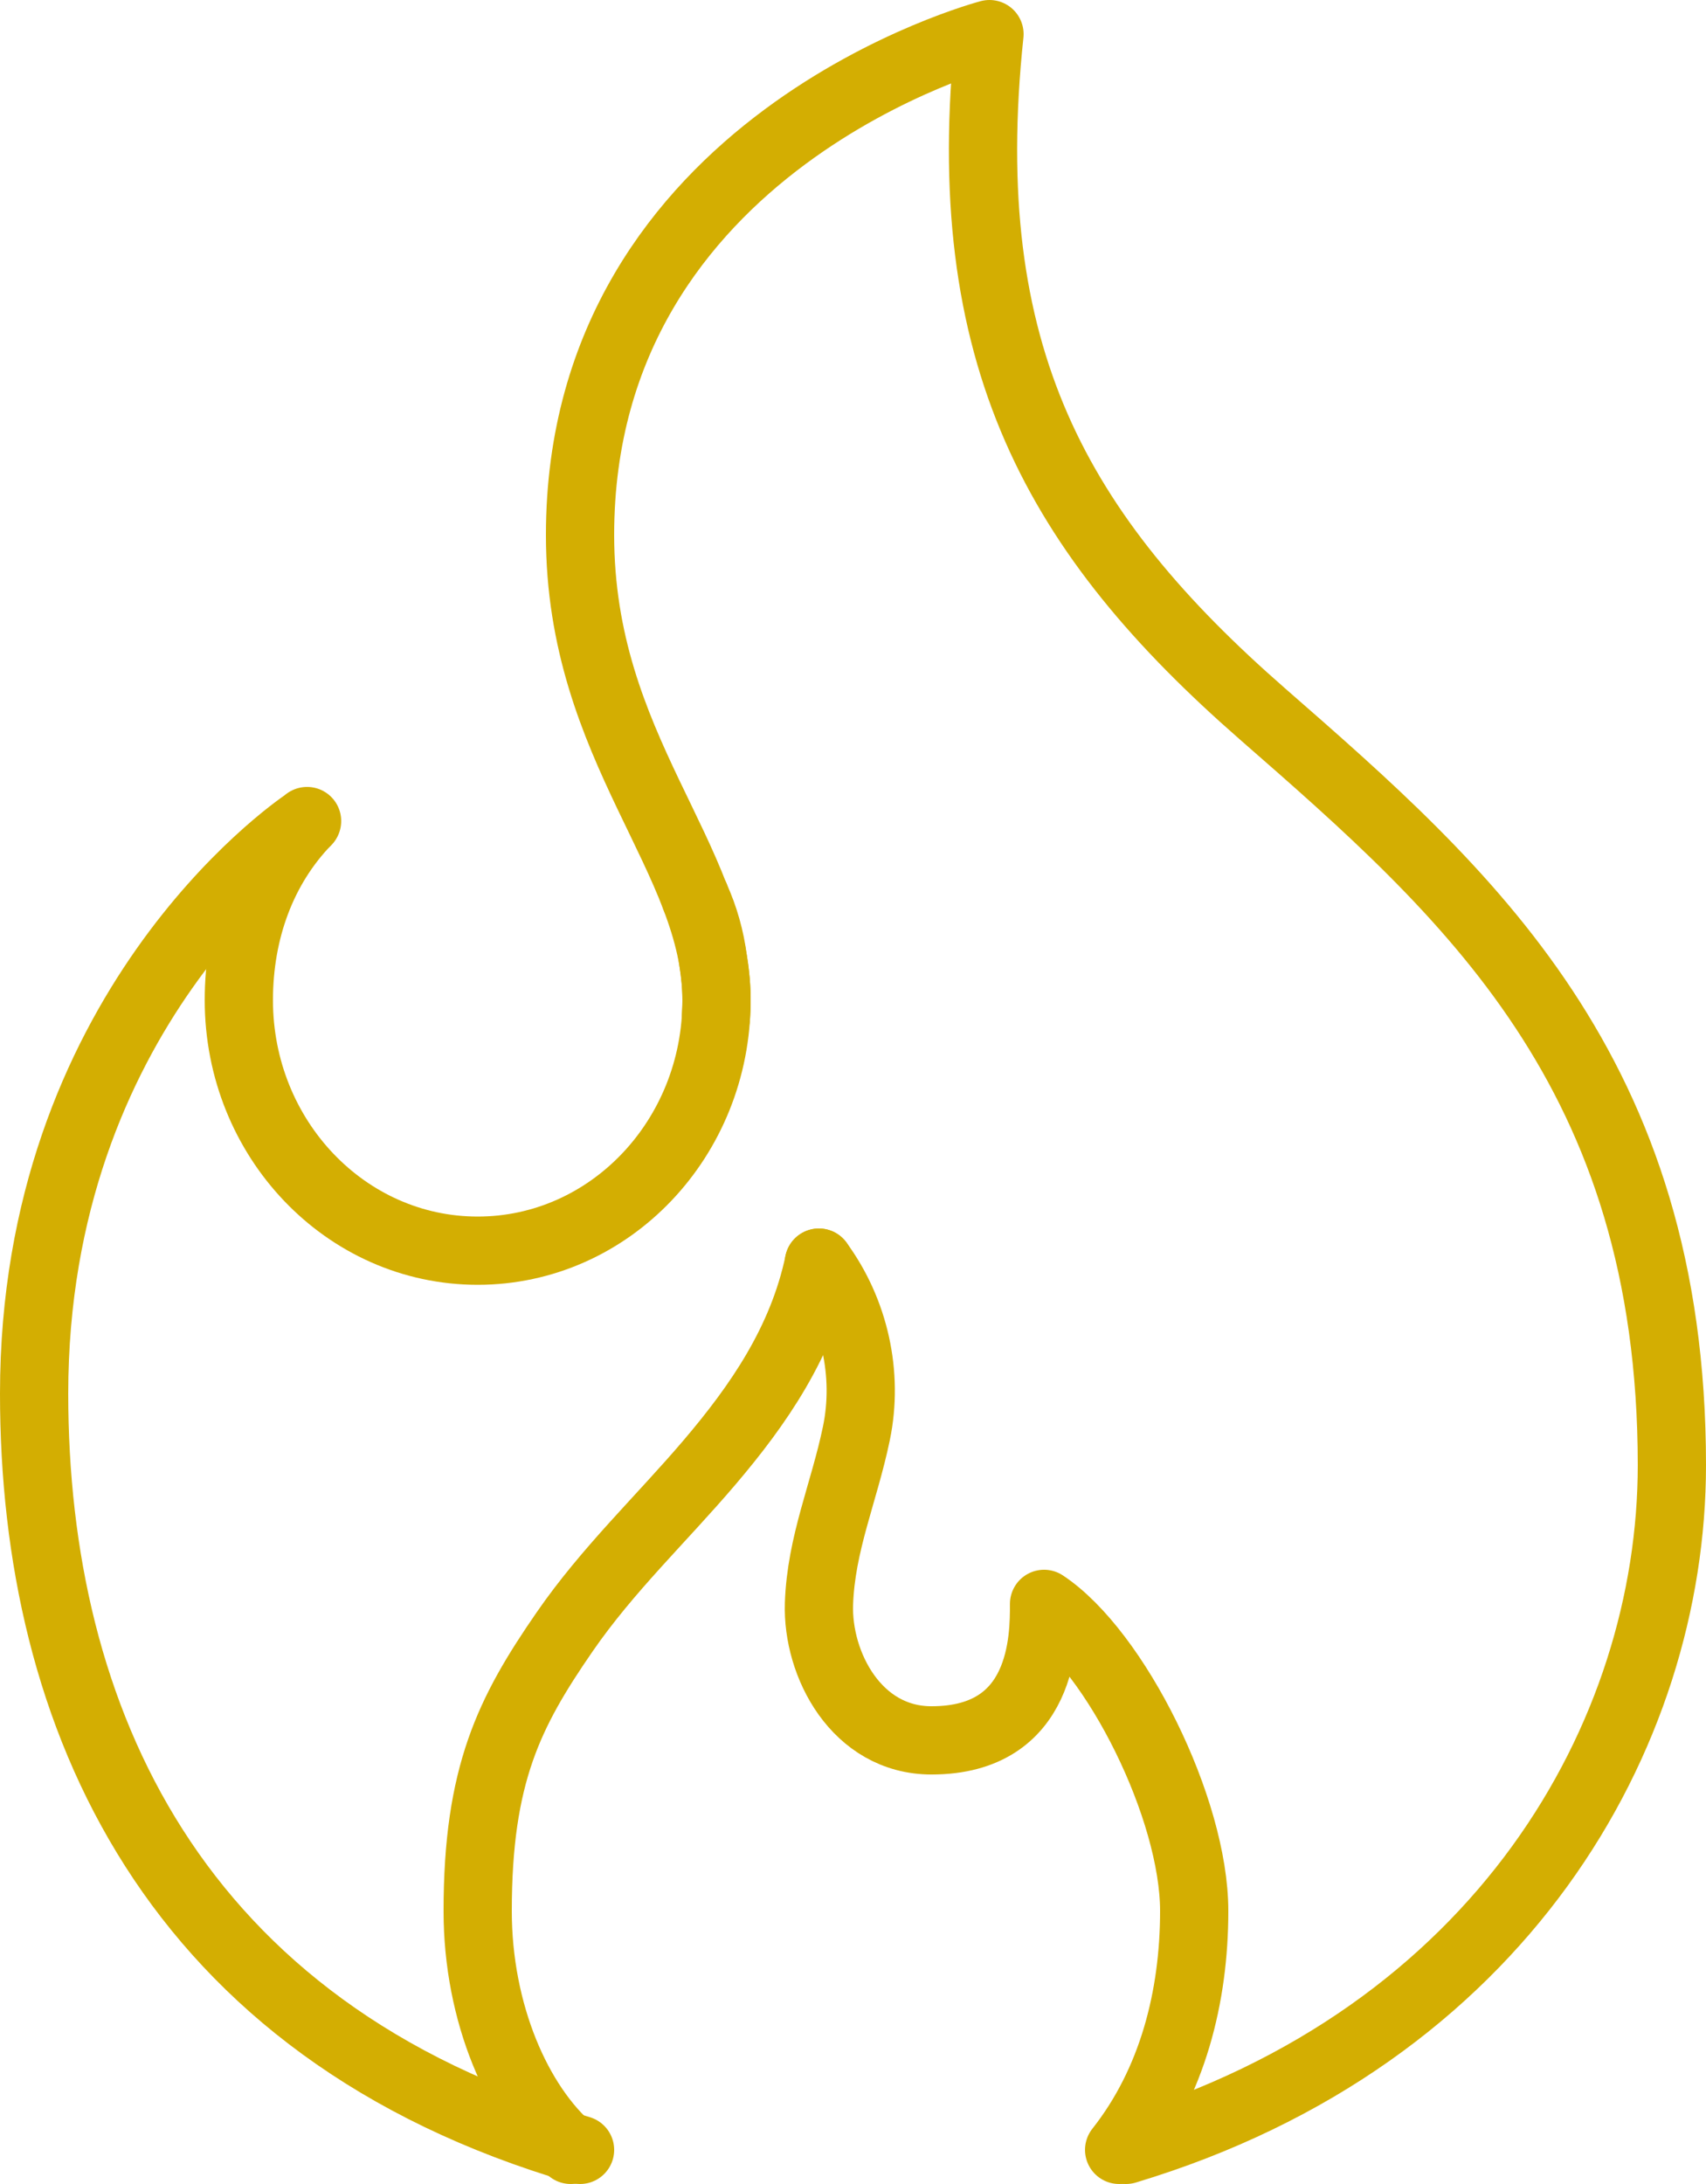
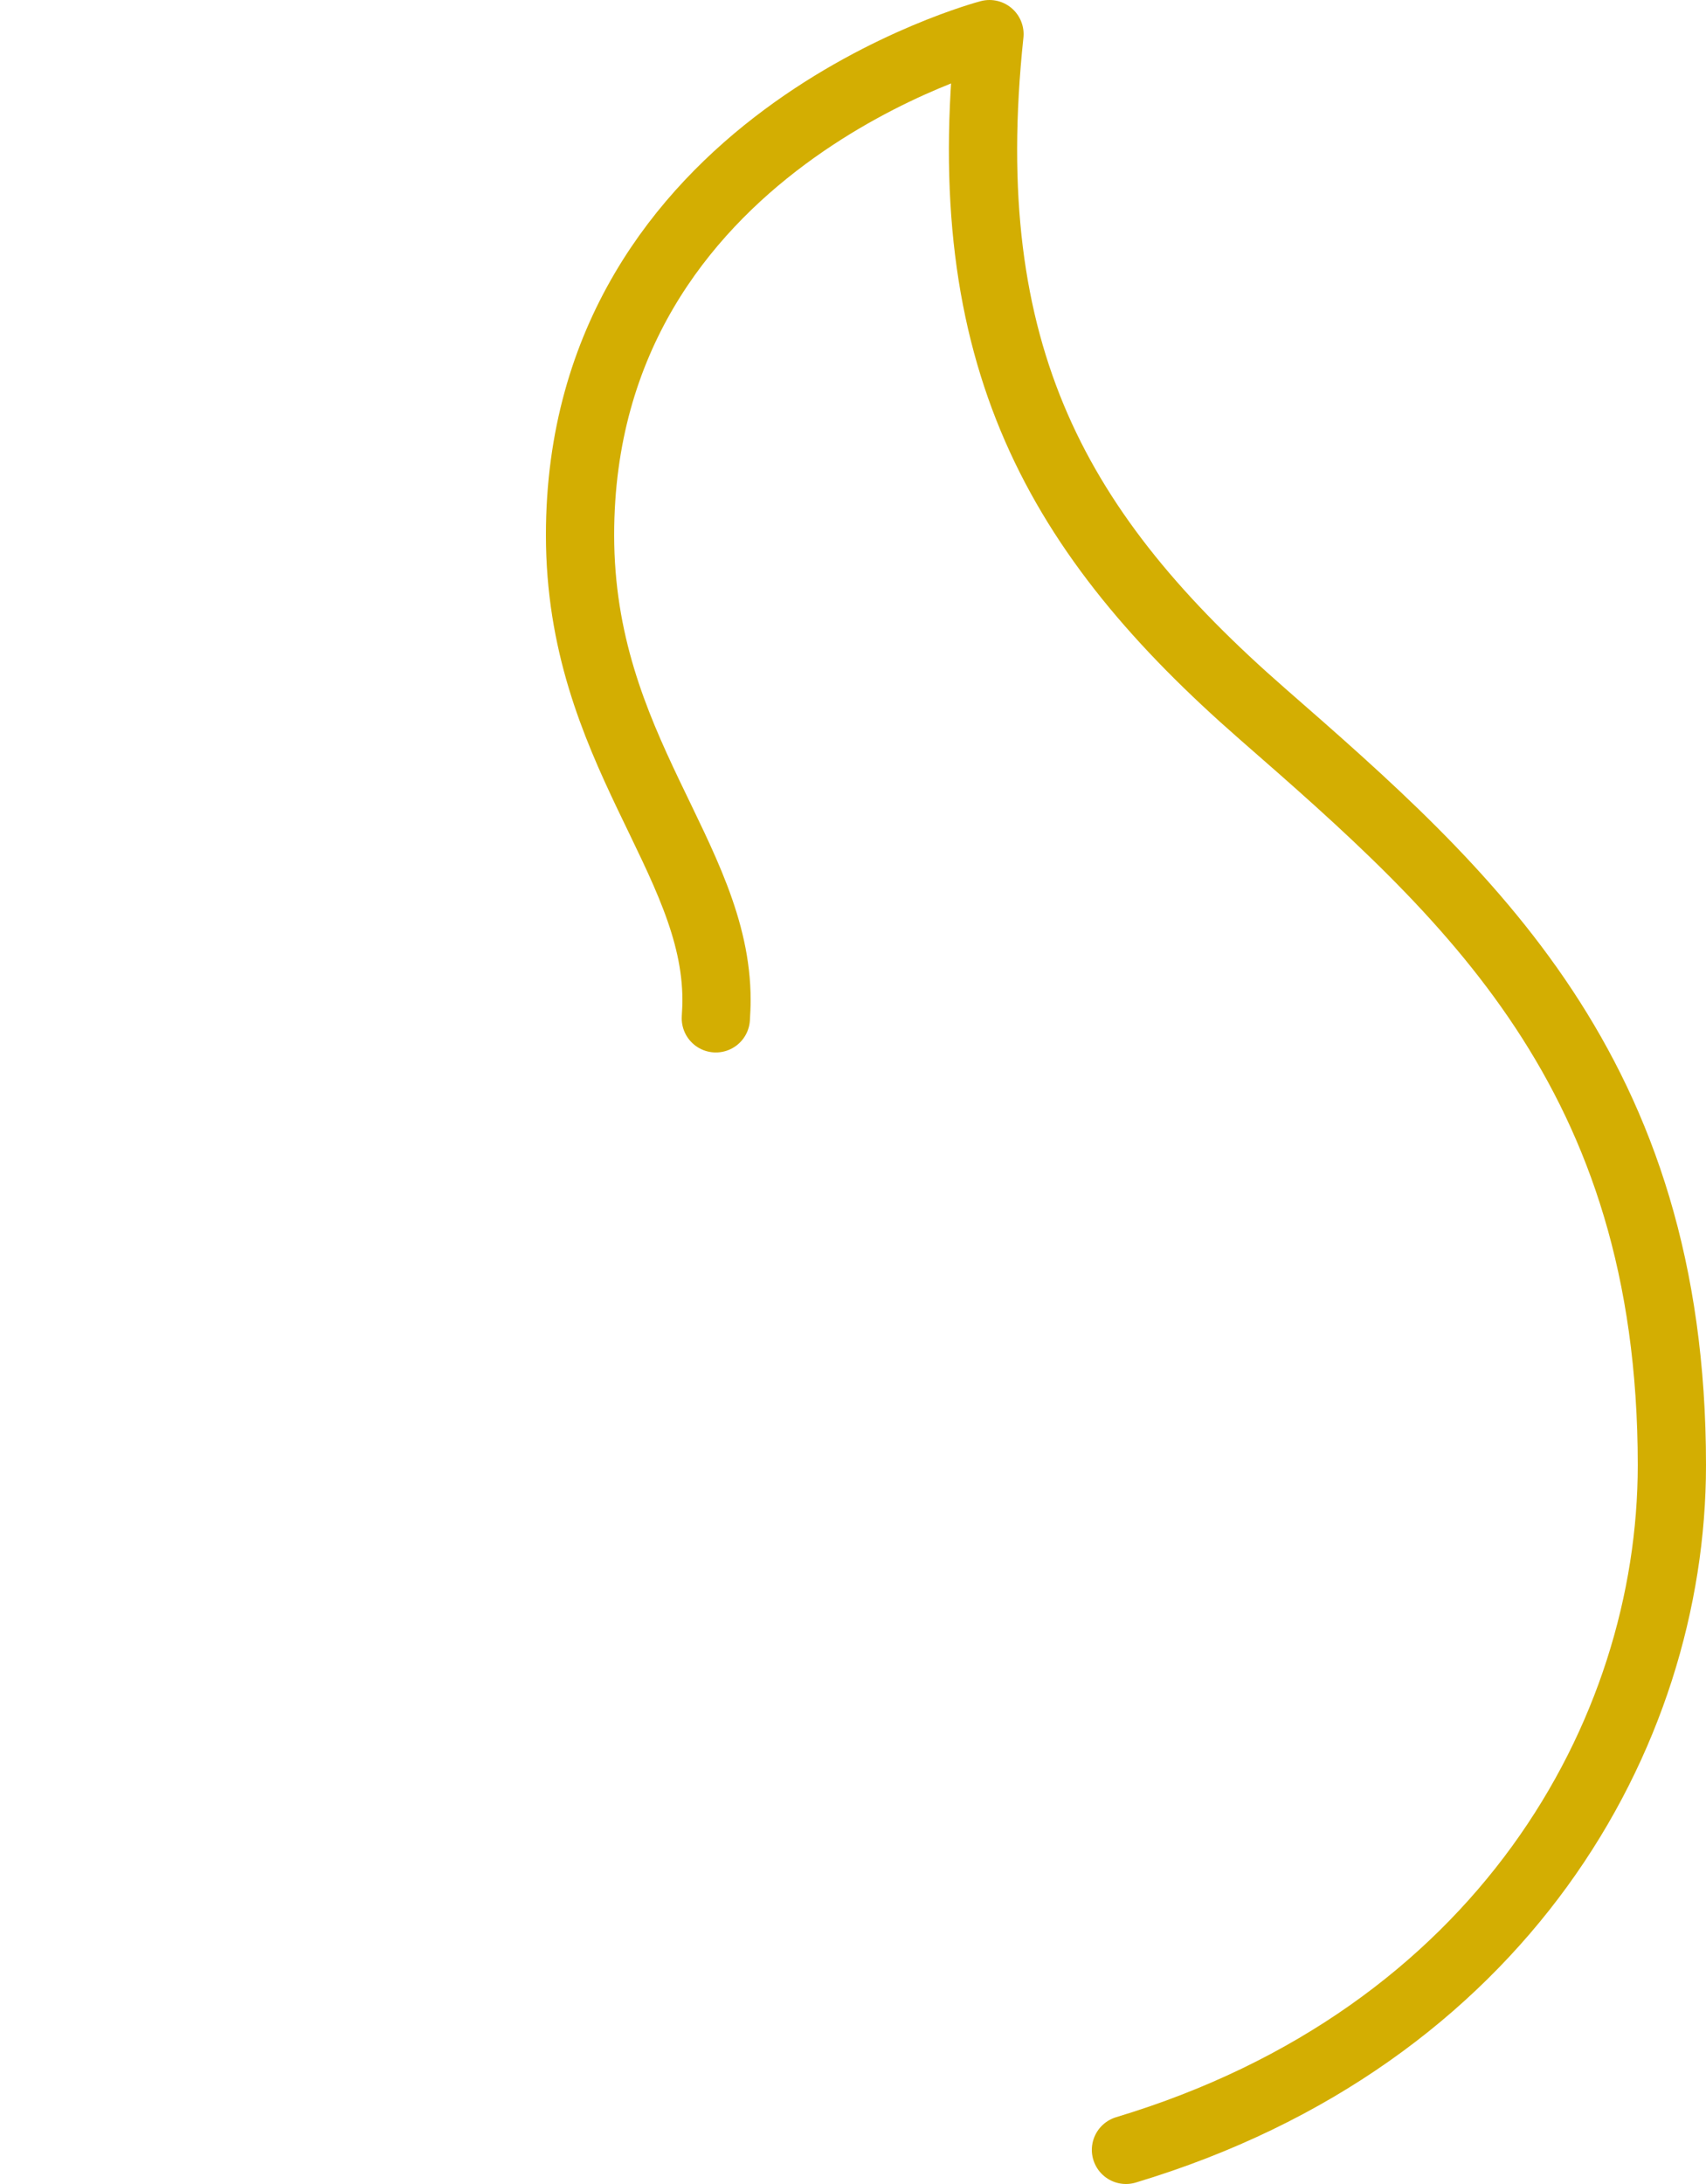
<svg xmlns="http://www.w3.org/2000/svg" viewBox="0 0 350 448" data-name="Layer 2" id="Layer_2">
  <defs>
    <style>
      .cls-1 {
        fill: none;
        stroke: #d3ae02;
        stroke-linecap: round;
        stroke-linejoin: round;
        stroke-width: 14px;
      }
    </style>
  </defs>
  <g id="Preview">
-     <path d="M142.66,184.03s-.07,0,0,.07c1.82,3.99,3.08,8.4,3.64,12.95.42,2.66.7,5.39.7,8.12,0,28.35-21.91,51.38-49,51.38s-49-23.03-49-51.38c0-14.35,4.83-27.23,13.86-36.61" class="cls-1" />
-     <path d="M119,441C35.28,416.5,7,352.1,7,285.88c0-78.19,52.57-115.15,55.86-117.32l.14-.14" class="cls-1" />
    <path d="M146.86,208.89c.07-1.25.14-2.5.14-3.74,0-29.35-28-51.37-28-95.4C119,29.02,203,7,203,7c-7,66.05,14,102.74,56,139.44,42,36.69,84,73.39,84,154.11,0,55.33-34.99,117.27-112,140.45" class="cls-1" />
-     <path d="M168,259c7.32,9.97,10.21,22.87,7.7,35s-7.27,22.62-7.68,35c-.41,12.38,7.68,28,23.08,28,23.1,0,23.1-21,23.1-28,14.68,9.72,30.8,42,30.8,63,0,17.62-4.47,35.17-15.4,49" class="cls-1" />
-     <path d="M117.09,441c-10.87-9.33-19.09-28-19.09-49,0-28,6.48-40.8,17.84-57.26,8.86-12.84,19.86-23.16,29.76-34.8,9.9-11.64,18.98-24.64,22.41-40.94" class="cls-1" />
  </g>
</svg>